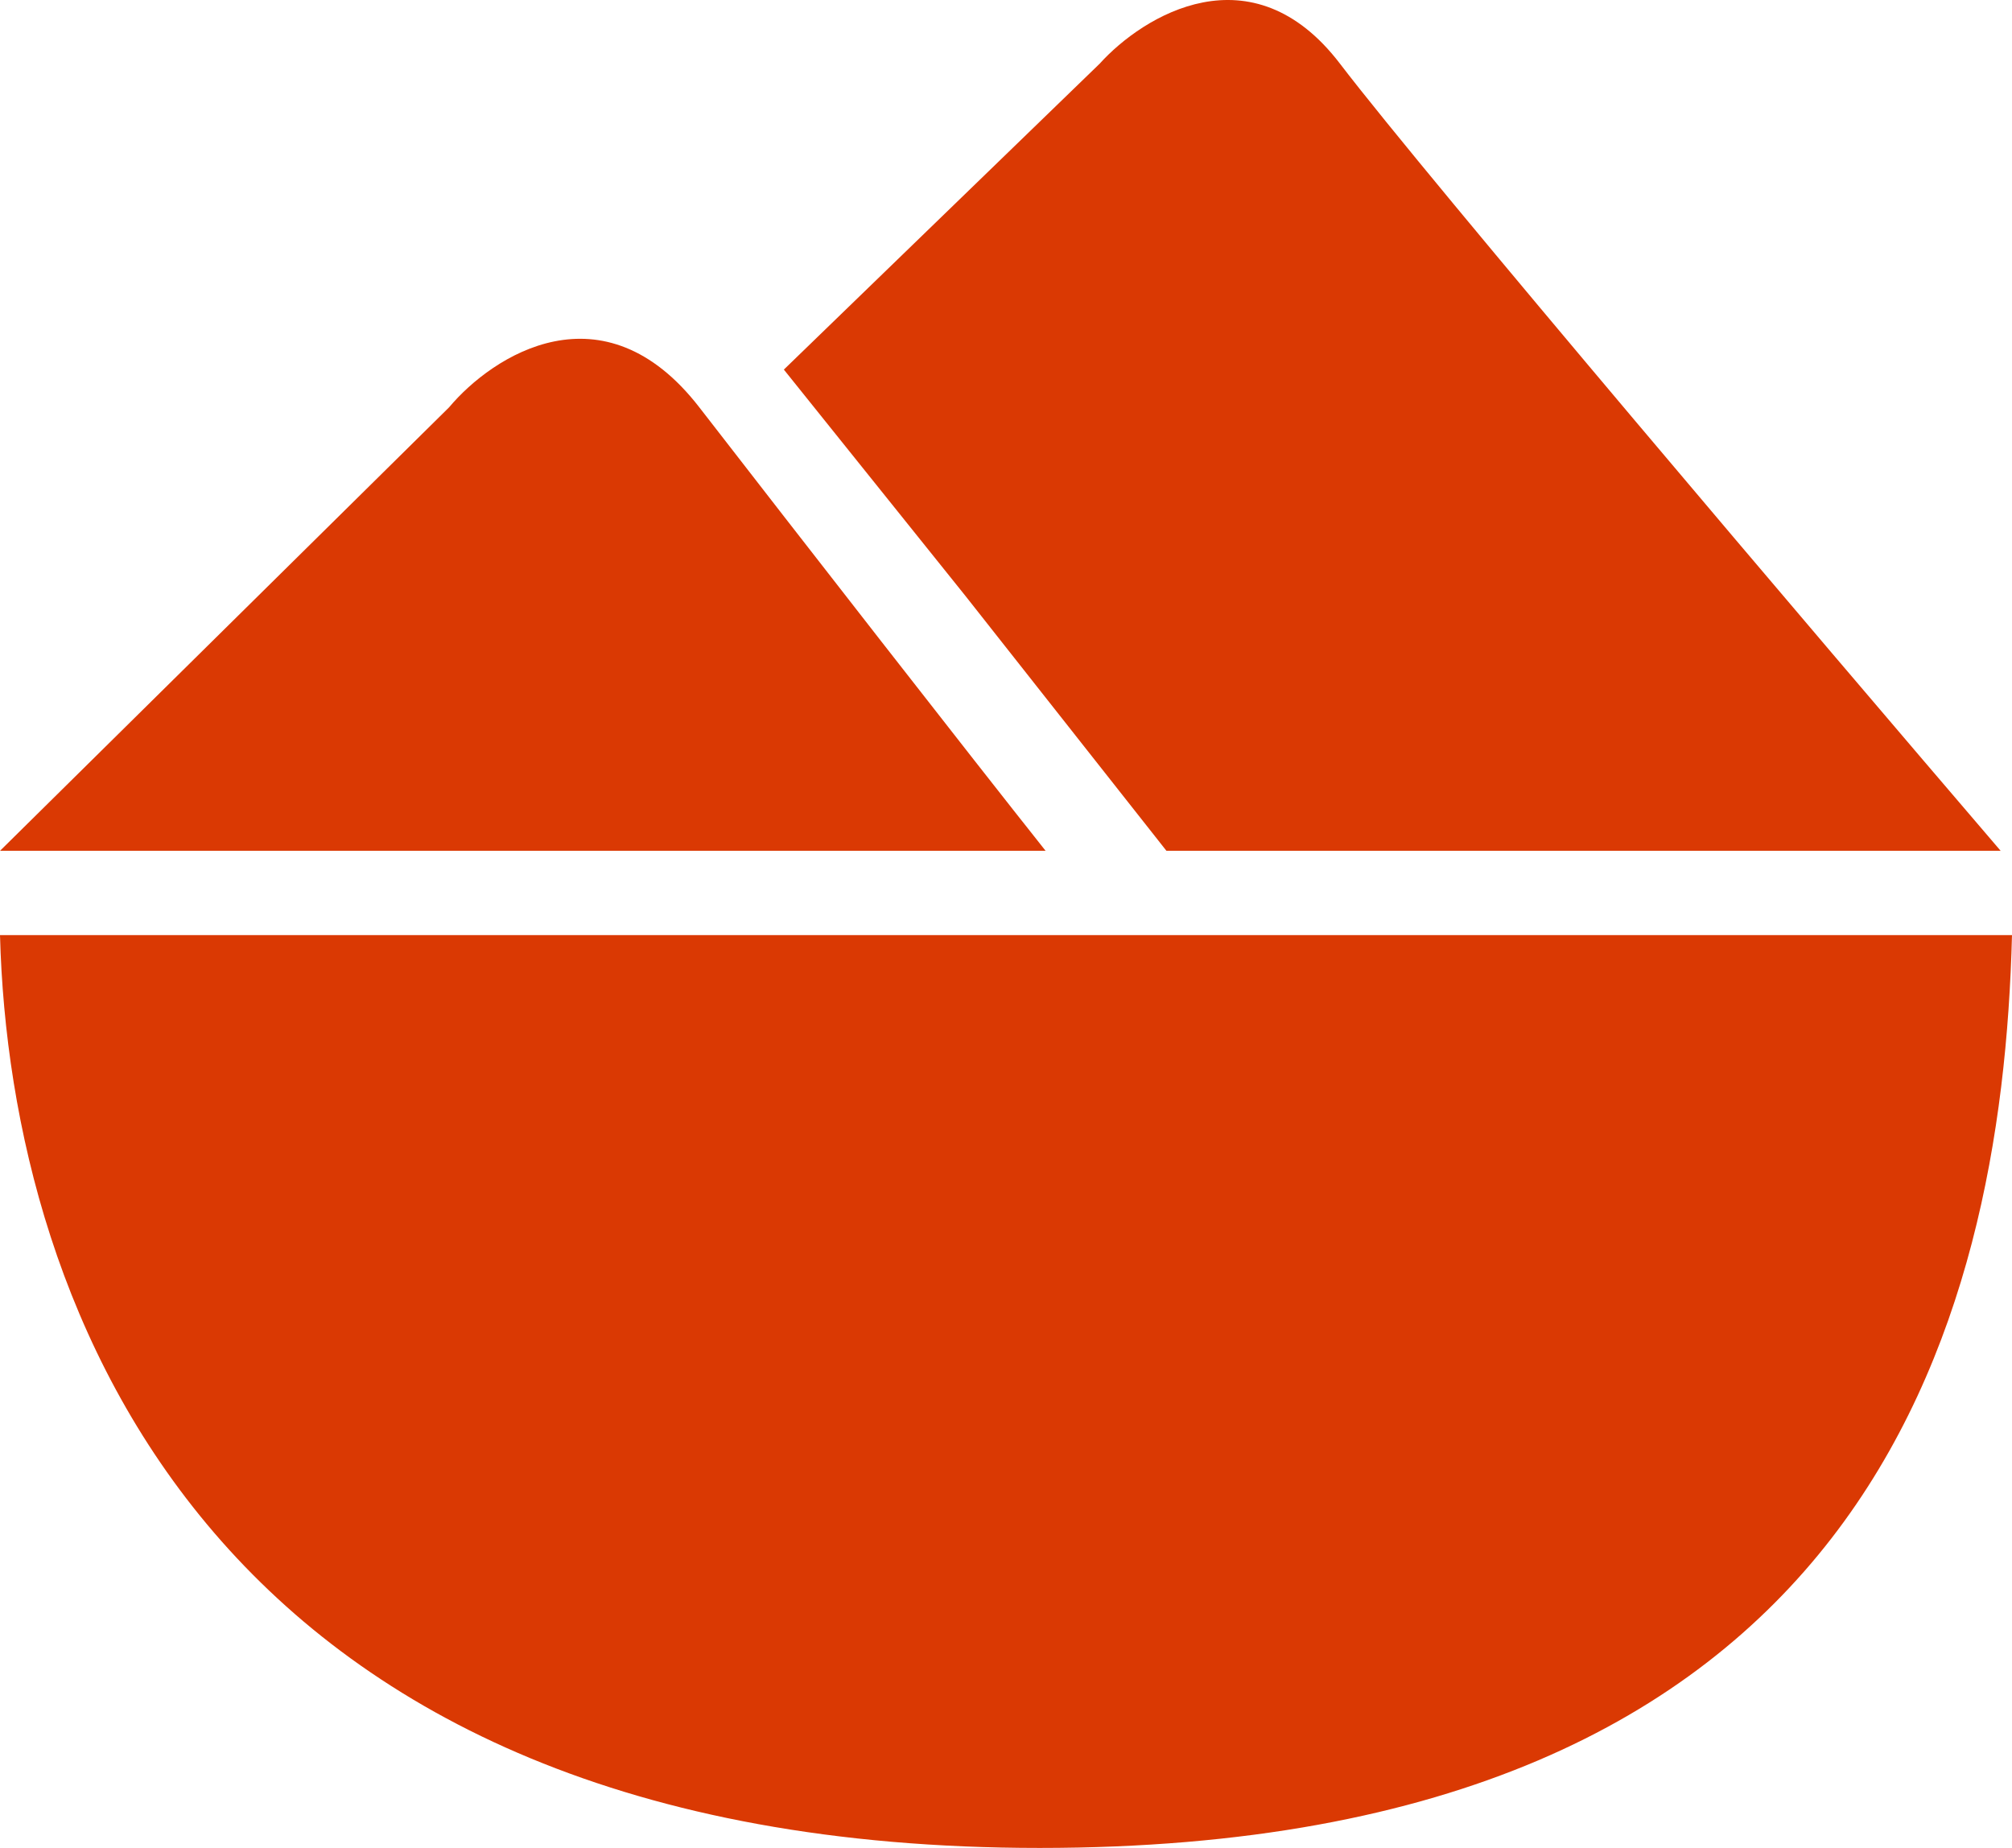
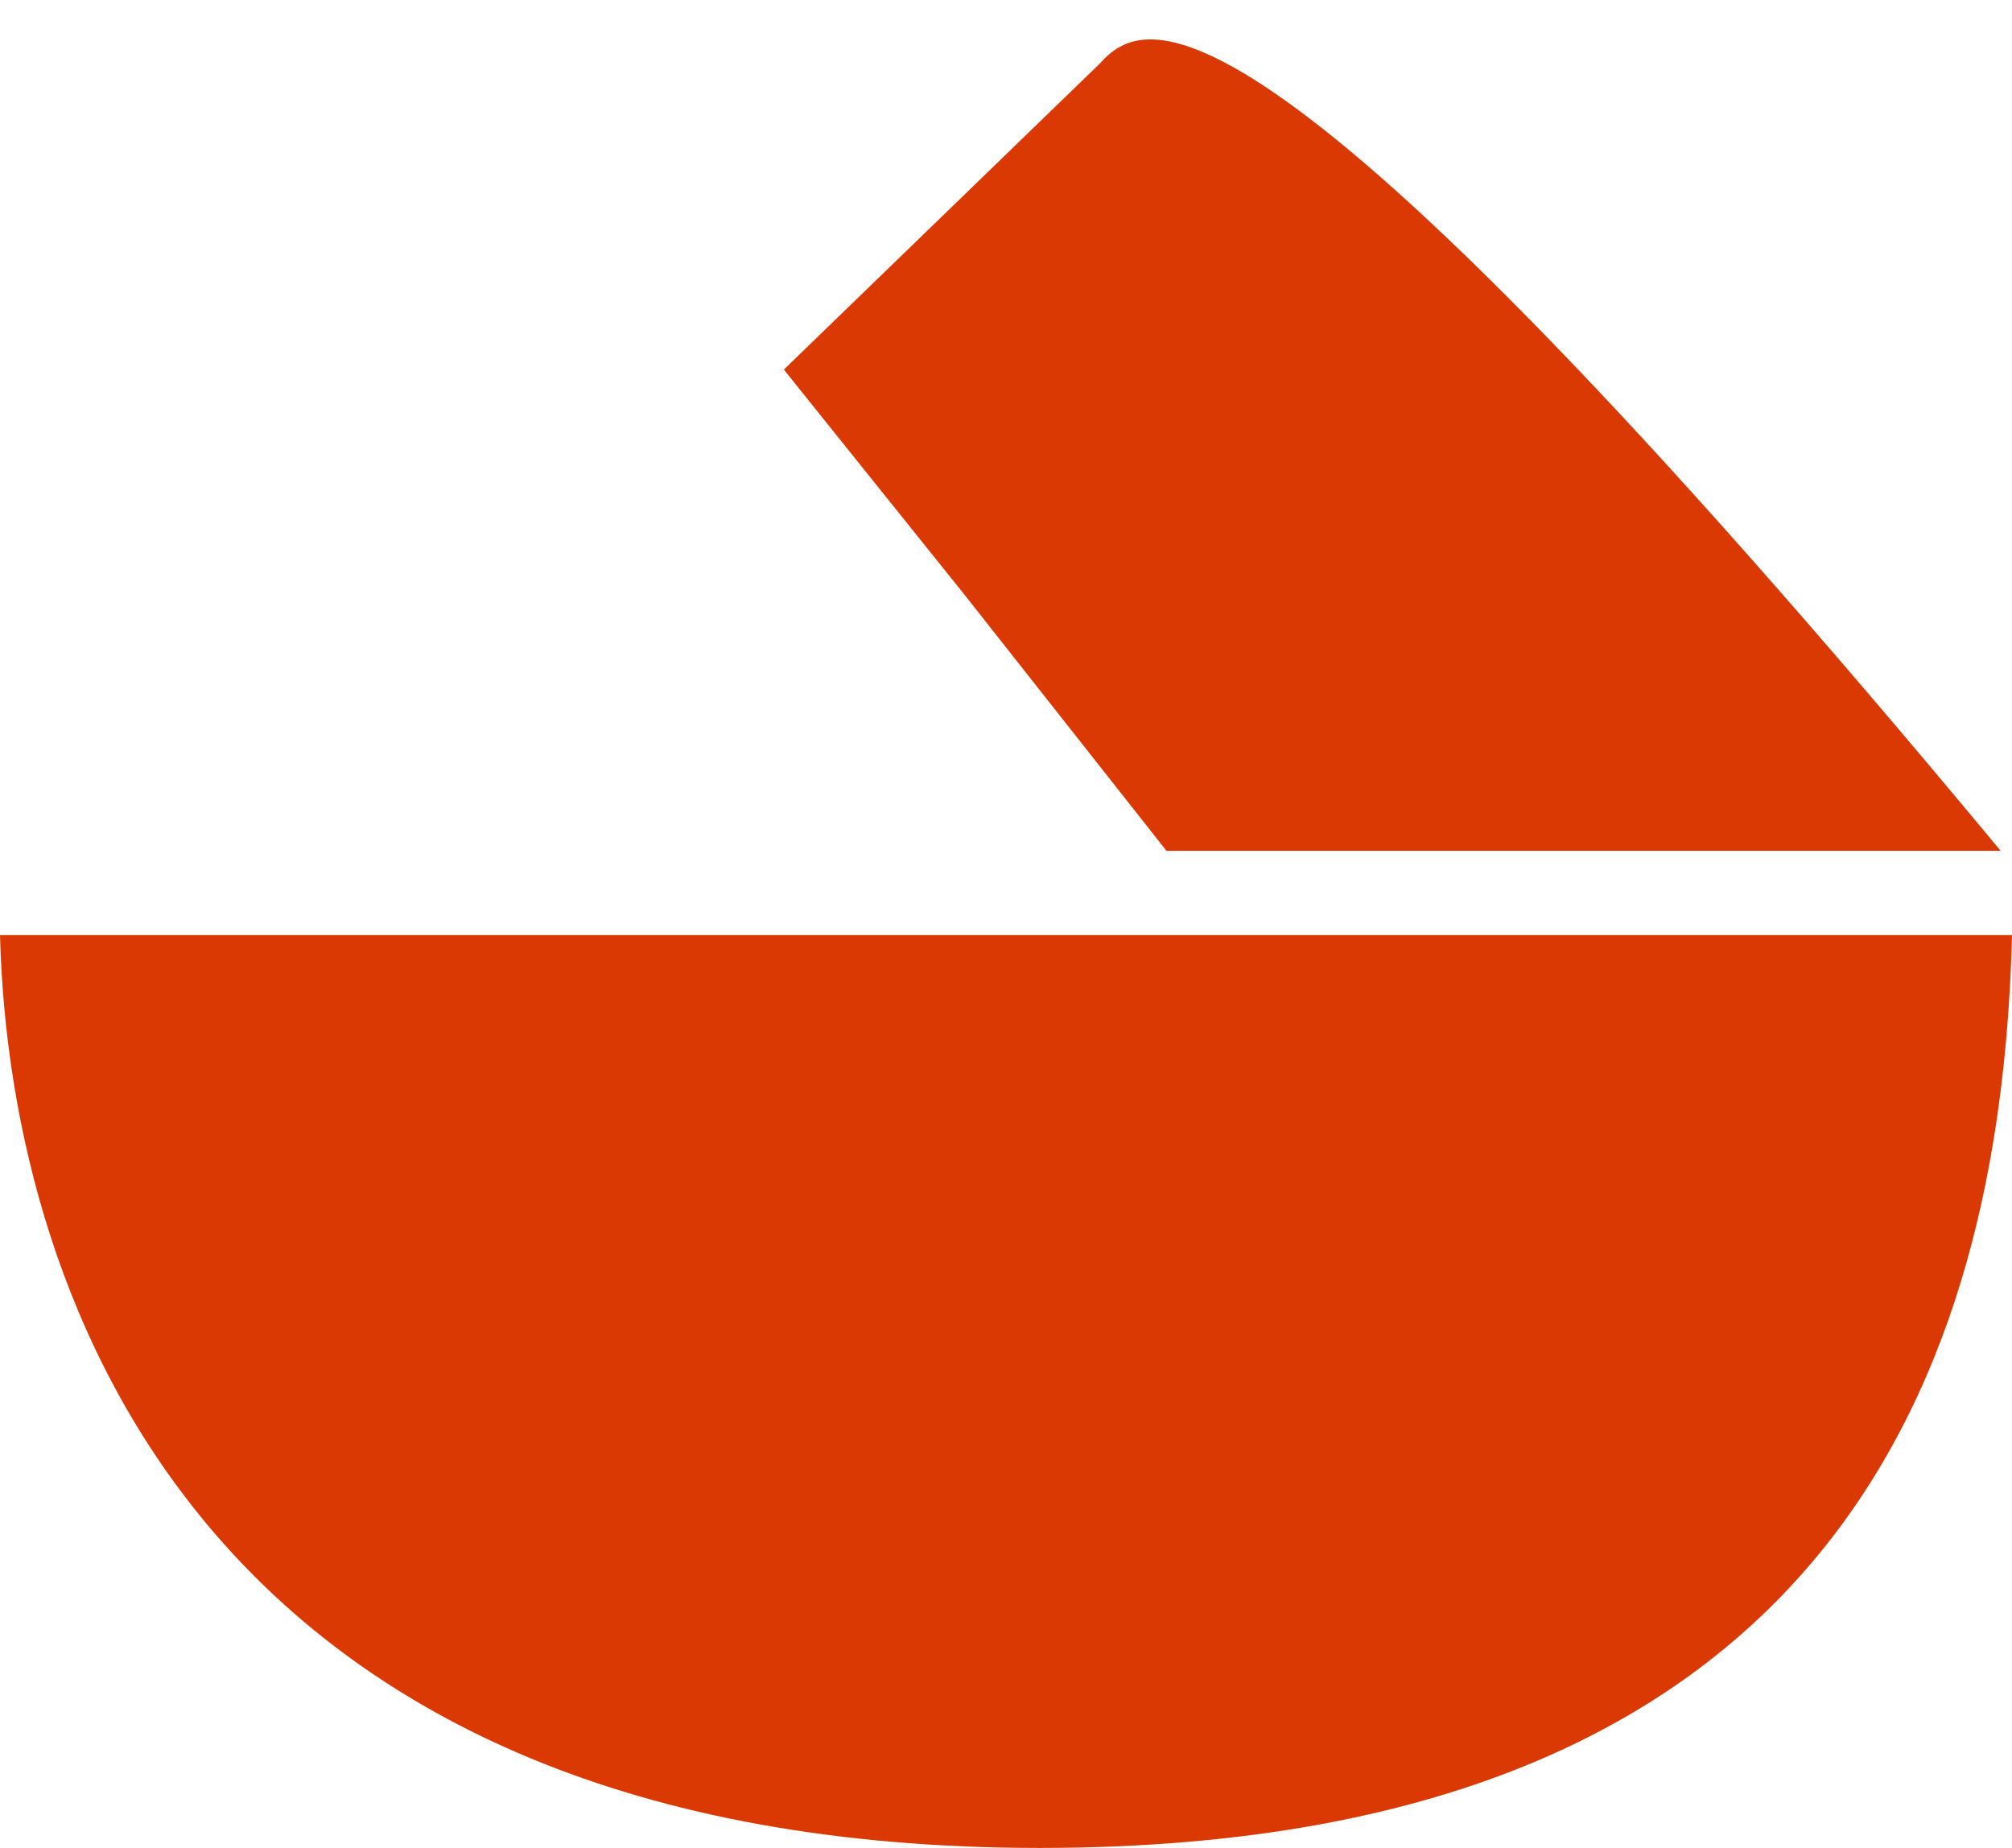
<svg xmlns="http://www.w3.org/2000/svg" width="49" height="45" viewBox="0 0 49 45" fill="none">
  <path d="M49 22.771H0C0.244 31.95 5.229 45 25.319 45C45.409 45 48.756 32.31 49 22.771Z" fill="#DA3903" />
-   <path d="M10.937 9.919L0.001 20.718H25.464C23.676 18.468 19.372 12.943 17.031 9.919C14.691 6.896 11.993 8.66 10.937 9.919Z" fill="#DA3903" />
-   <path d="M26.782 1.55L19.09 9L23.503 14.5L28.407 20.718H48.723C44.253 15.499 34.778 4.358 32.633 1.55C30.488 -1.257 27.839 0.38 26.782 1.55Z" fill="#DA3903" />
+   <path d="M26.782 1.55L19.09 9L23.503 14.5L28.407 20.718H48.723C30.488 -1.257 27.839 0.38 26.782 1.55Z" fill="#DA3903" />
</svg>